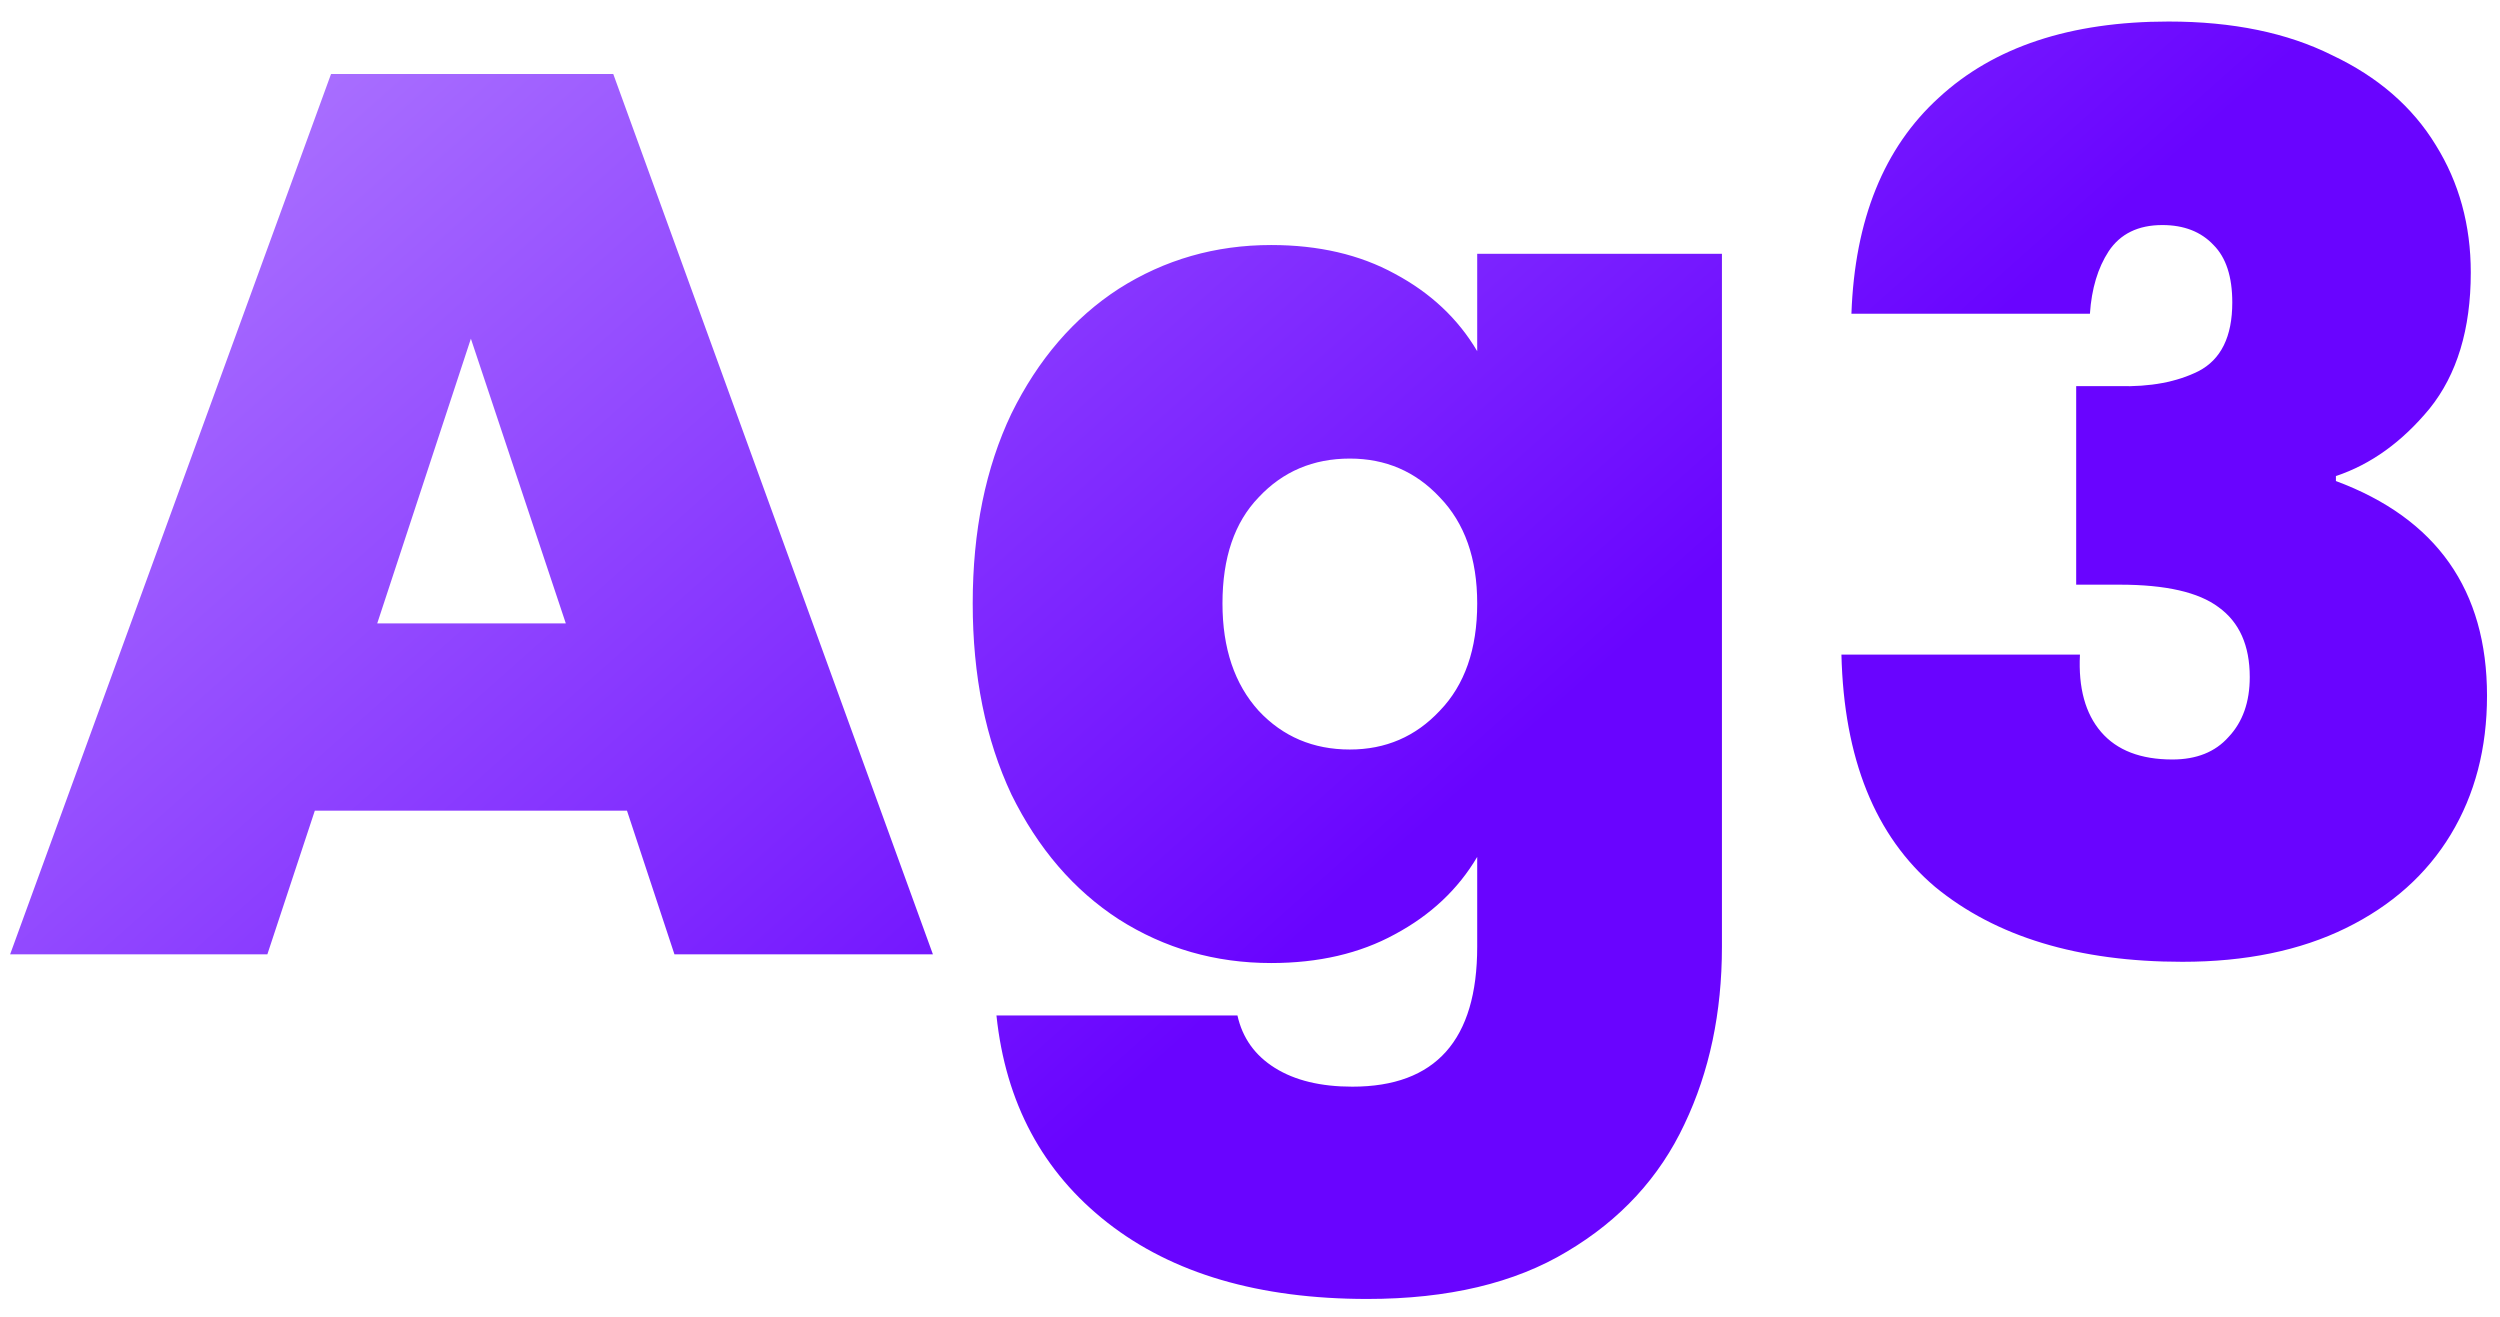
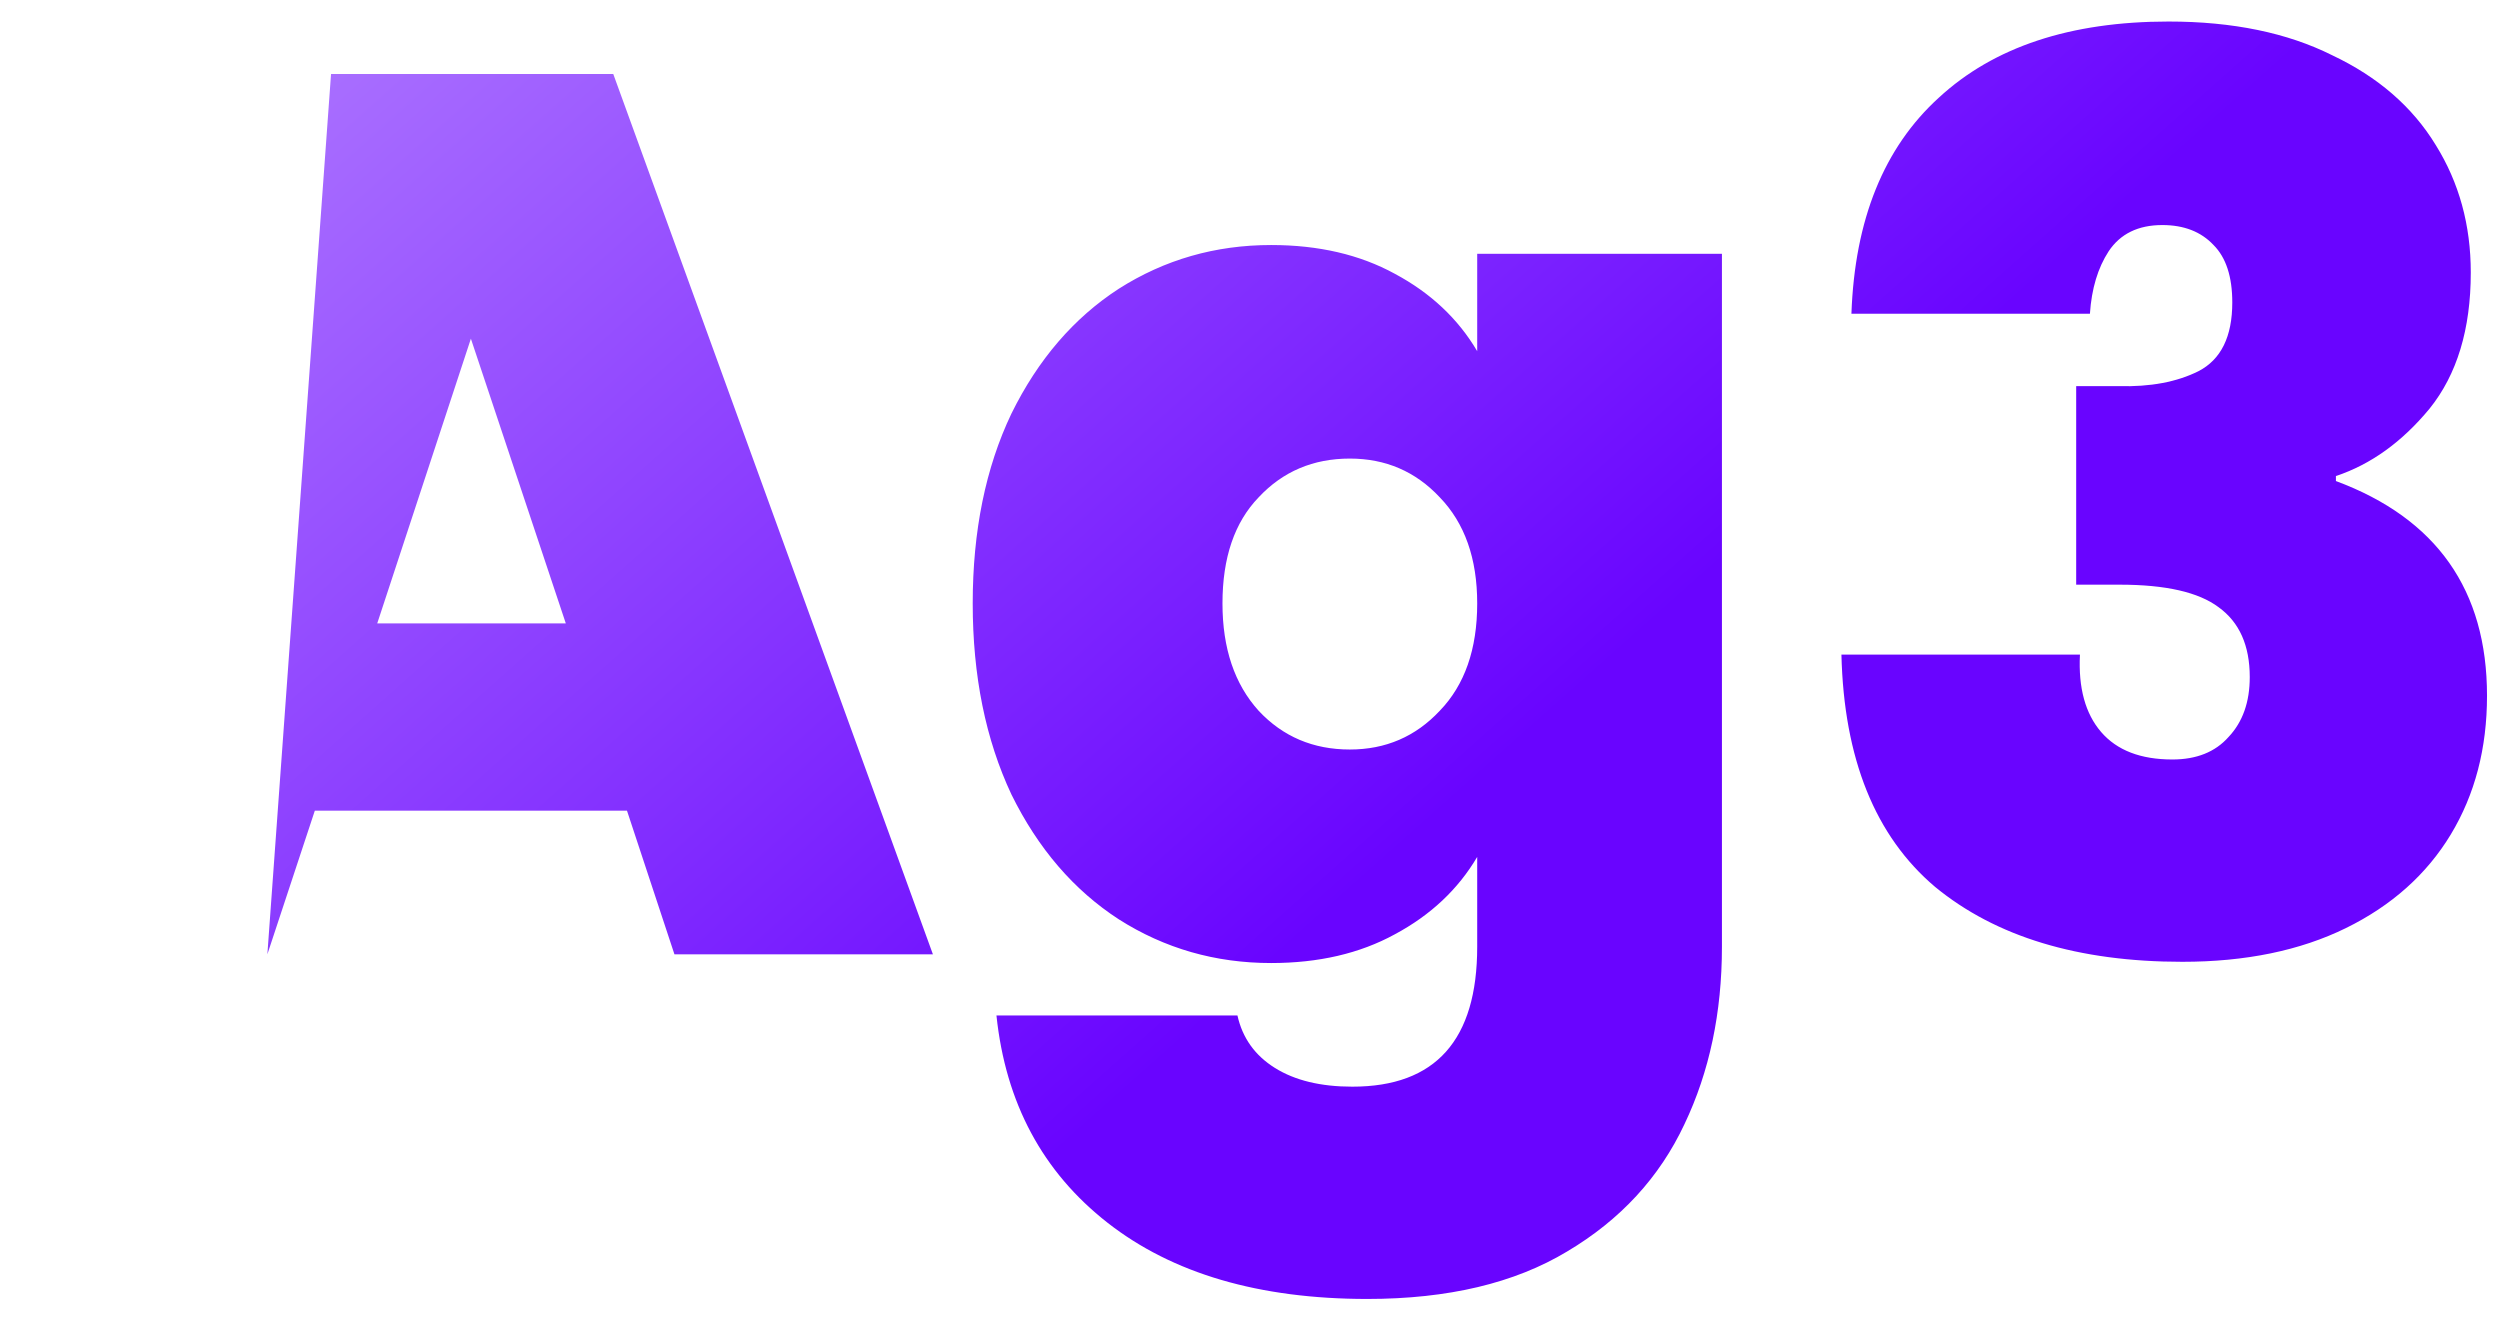
<svg xmlns="http://www.w3.org/2000/svg" width="93" height="49" viewBox="0 0 93 49" fill="none">
-   <path d="M23.324 30.158H11.711L9.946 35.5H0.377L12.315 2.752H22.813L34.704 35.5H25.089L23.324 30.158ZM21.048 23.19L17.517 12.599L14.033 23.19H21.048ZM47.287 9.115C49.053 9.115 50.585 9.472 51.886 10.184C53.218 10.896 54.24 11.856 54.952 13.064V9.441H64.056V35.221C64.056 37.668 63.592 39.867 62.663 41.817C61.734 43.799 60.278 45.379 58.296 46.556C56.345 47.732 53.868 48.321 50.864 48.321C46.838 48.321 43.618 47.376 41.202 45.487C38.787 43.598 37.409 41.028 37.068 37.776H46.033C46.219 38.612 46.684 39.263 47.427 39.727C48.17 40.192 49.13 40.424 50.307 40.424C53.404 40.424 54.952 38.69 54.952 35.221V31.877C54.24 33.084 53.218 34.044 51.886 34.757C50.585 35.469 49.053 35.825 47.287 35.825C45.212 35.825 43.324 35.283 41.62 34.199C39.948 33.115 38.616 31.567 37.625 29.554C36.665 27.51 36.185 25.141 36.185 22.447C36.185 19.753 36.665 17.399 37.625 15.386C38.616 13.373 39.948 11.825 41.62 10.741C43.324 9.657 45.212 9.115 47.287 9.115ZM54.952 22.447C54.952 20.775 54.487 19.459 53.558 18.499C52.66 17.539 51.545 17.059 50.214 17.059C48.851 17.059 47.721 17.539 46.823 18.499C45.925 19.428 45.476 20.744 45.476 22.447C45.476 24.119 45.925 25.451 46.823 26.442C47.721 27.402 48.851 27.882 50.214 27.882C51.545 27.882 52.66 27.402 53.558 26.442C54.487 25.482 54.952 24.15 54.952 22.447ZM68.873 11.67C68.997 8.171 70.081 5.492 72.124 3.634C74.168 1.745 77.017 0.801 80.671 0.801C83.056 0.801 85.084 1.219 86.757 2.055C88.46 2.86 89.745 3.975 90.612 5.399C91.479 6.793 91.913 8.372 91.913 10.137C91.913 12.243 91.402 13.931 90.38 15.201C89.358 16.439 88.197 17.276 86.896 17.709V17.895C90.643 19.288 92.517 21.952 92.517 25.884C92.517 27.835 92.068 29.554 91.17 31.041C90.272 32.527 88.971 33.688 87.268 34.525C85.564 35.361 83.536 35.779 81.183 35.779C77.311 35.779 74.246 34.85 71.985 32.992C69.755 31.103 68.594 28.223 68.501 24.352H77.374C77.311 25.59 77.575 26.55 78.163 27.232C78.751 27.913 79.634 28.253 80.811 28.253C81.709 28.253 82.406 27.975 82.901 27.417C83.428 26.86 83.691 26.117 83.691 25.188C83.691 24.011 83.304 23.144 82.53 22.587C81.786 22.029 80.563 21.75 78.86 21.75H77.234V14.364H78.814C79.99 14.396 80.981 14.21 81.786 13.807C82.623 13.373 83.041 12.522 83.041 11.252C83.041 10.292 82.808 9.58 82.344 9.115C81.879 8.62 81.244 8.372 80.439 8.372C79.541 8.372 78.875 8.697 78.442 9.348C78.039 9.967 77.807 10.741 77.745 11.67H68.873Z" fill="url(#paint0_linear_68_49)" />
+   <path d="M23.324 30.158H11.711L9.946 35.5L12.315 2.752H22.813L34.704 35.5H25.089L23.324 30.158ZM21.048 23.19L17.517 12.599L14.033 23.19H21.048ZM47.287 9.115C49.053 9.115 50.585 9.472 51.886 10.184C53.218 10.896 54.24 11.856 54.952 13.064V9.441H64.056V35.221C64.056 37.668 63.592 39.867 62.663 41.817C61.734 43.799 60.278 45.379 58.296 46.556C56.345 47.732 53.868 48.321 50.864 48.321C46.838 48.321 43.618 47.376 41.202 45.487C38.787 43.598 37.409 41.028 37.068 37.776H46.033C46.219 38.612 46.684 39.263 47.427 39.727C48.17 40.192 49.13 40.424 50.307 40.424C53.404 40.424 54.952 38.69 54.952 35.221V31.877C54.24 33.084 53.218 34.044 51.886 34.757C50.585 35.469 49.053 35.825 47.287 35.825C45.212 35.825 43.324 35.283 41.62 34.199C39.948 33.115 38.616 31.567 37.625 29.554C36.665 27.51 36.185 25.141 36.185 22.447C36.185 19.753 36.665 17.399 37.625 15.386C38.616 13.373 39.948 11.825 41.62 10.741C43.324 9.657 45.212 9.115 47.287 9.115ZM54.952 22.447C54.952 20.775 54.487 19.459 53.558 18.499C52.66 17.539 51.545 17.059 50.214 17.059C48.851 17.059 47.721 17.539 46.823 18.499C45.925 19.428 45.476 20.744 45.476 22.447C45.476 24.119 45.925 25.451 46.823 26.442C47.721 27.402 48.851 27.882 50.214 27.882C51.545 27.882 52.66 27.402 53.558 26.442C54.487 25.482 54.952 24.15 54.952 22.447ZM68.873 11.67C68.997 8.171 70.081 5.492 72.124 3.634C74.168 1.745 77.017 0.801 80.671 0.801C83.056 0.801 85.084 1.219 86.757 2.055C88.46 2.86 89.745 3.975 90.612 5.399C91.479 6.793 91.913 8.372 91.913 10.137C91.913 12.243 91.402 13.931 90.38 15.201C89.358 16.439 88.197 17.276 86.896 17.709V17.895C90.643 19.288 92.517 21.952 92.517 25.884C92.517 27.835 92.068 29.554 91.17 31.041C90.272 32.527 88.971 33.688 87.268 34.525C85.564 35.361 83.536 35.779 81.183 35.779C77.311 35.779 74.246 34.85 71.985 32.992C69.755 31.103 68.594 28.223 68.501 24.352H77.374C77.311 25.59 77.575 26.55 78.163 27.232C78.751 27.913 79.634 28.253 80.811 28.253C81.709 28.253 82.406 27.975 82.901 27.417C83.428 26.86 83.691 26.117 83.691 25.188C83.691 24.011 83.304 23.144 82.53 22.587C81.786 22.029 80.563 21.75 78.86 21.75H77.234V14.364H78.814C79.99 14.396 80.981 14.21 81.786 13.807C82.623 13.373 83.041 12.522 83.041 11.252C83.041 10.292 82.808 9.58 82.344 9.115C81.879 8.62 81.244 8.372 80.439 8.372C79.541 8.372 78.875 8.697 78.442 9.348C78.039 9.967 77.807 10.741 77.745 11.67H68.873Z" fill="url(#paint0_linear_68_49)" />
  <defs>
    <linearGradient id="paint0_linear_68_49" x1="0" y1="2.5" x2="37.493" y2="44.616" gradientUnits="userSpaceOnUse">
      <stop stop-color="#B380FF" />
      <stop offset="1" stop-color="#6904FF" />
    </linearGradient>
  </defs>
</svg>